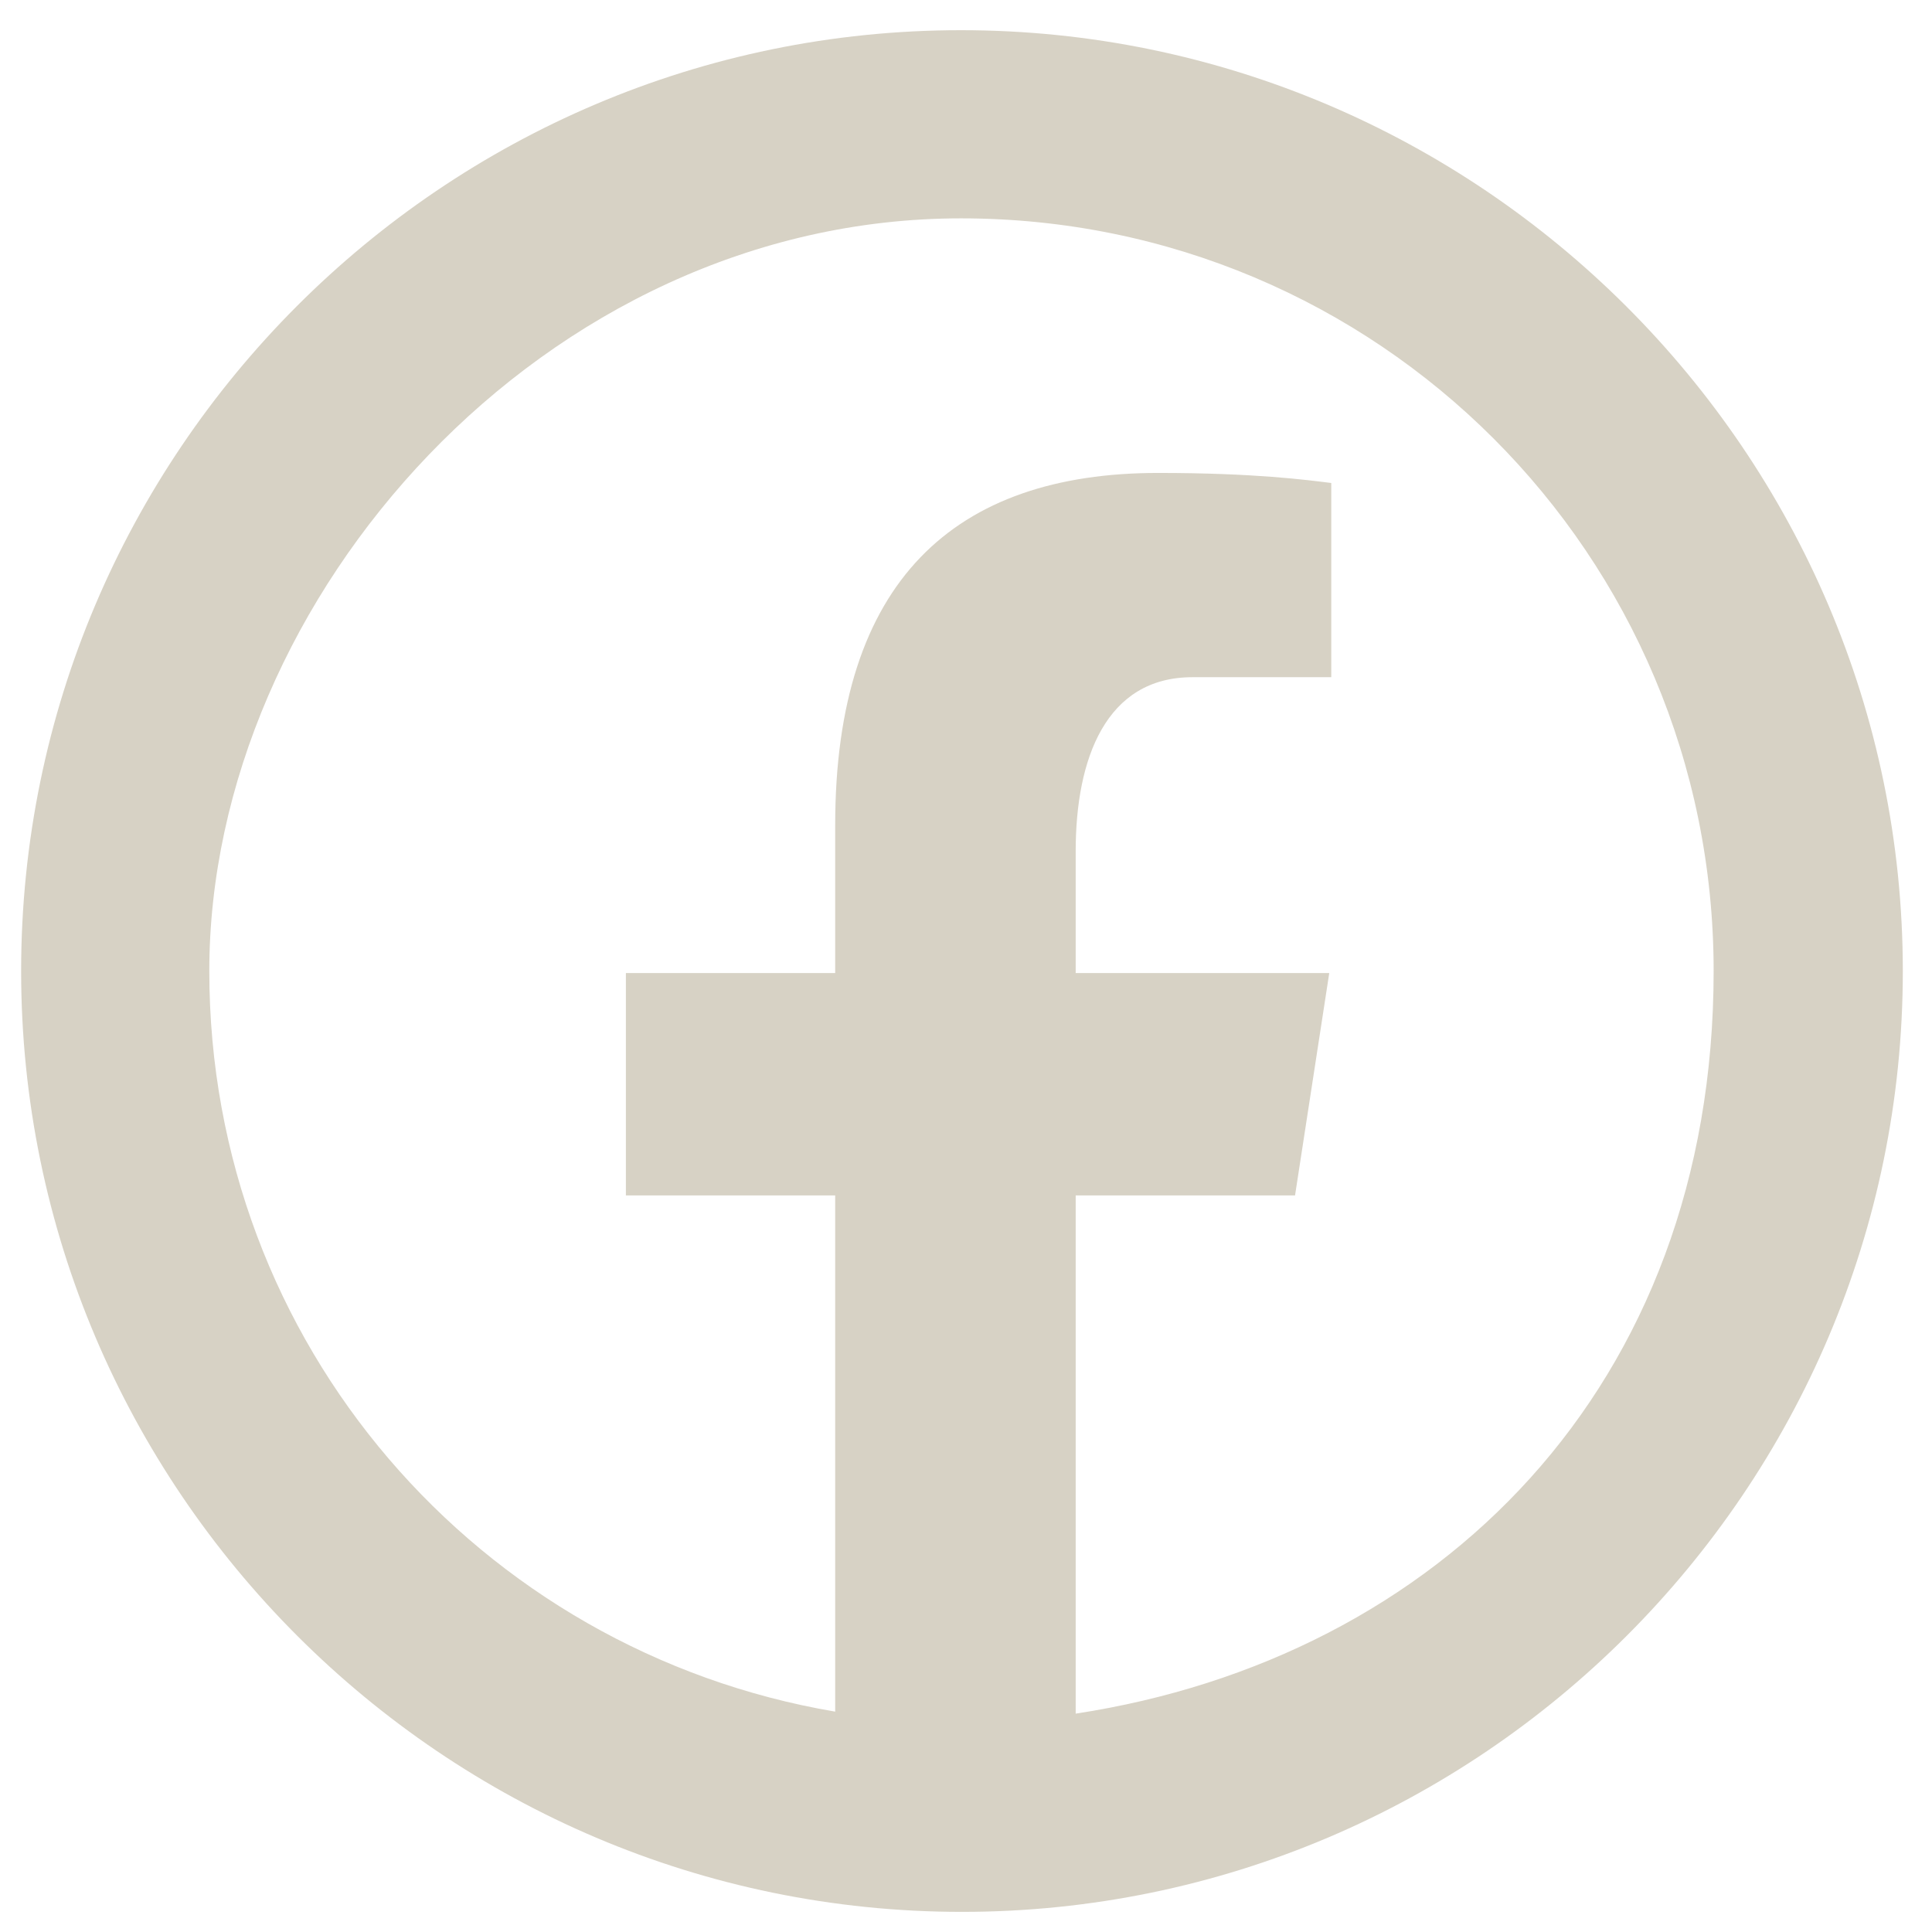
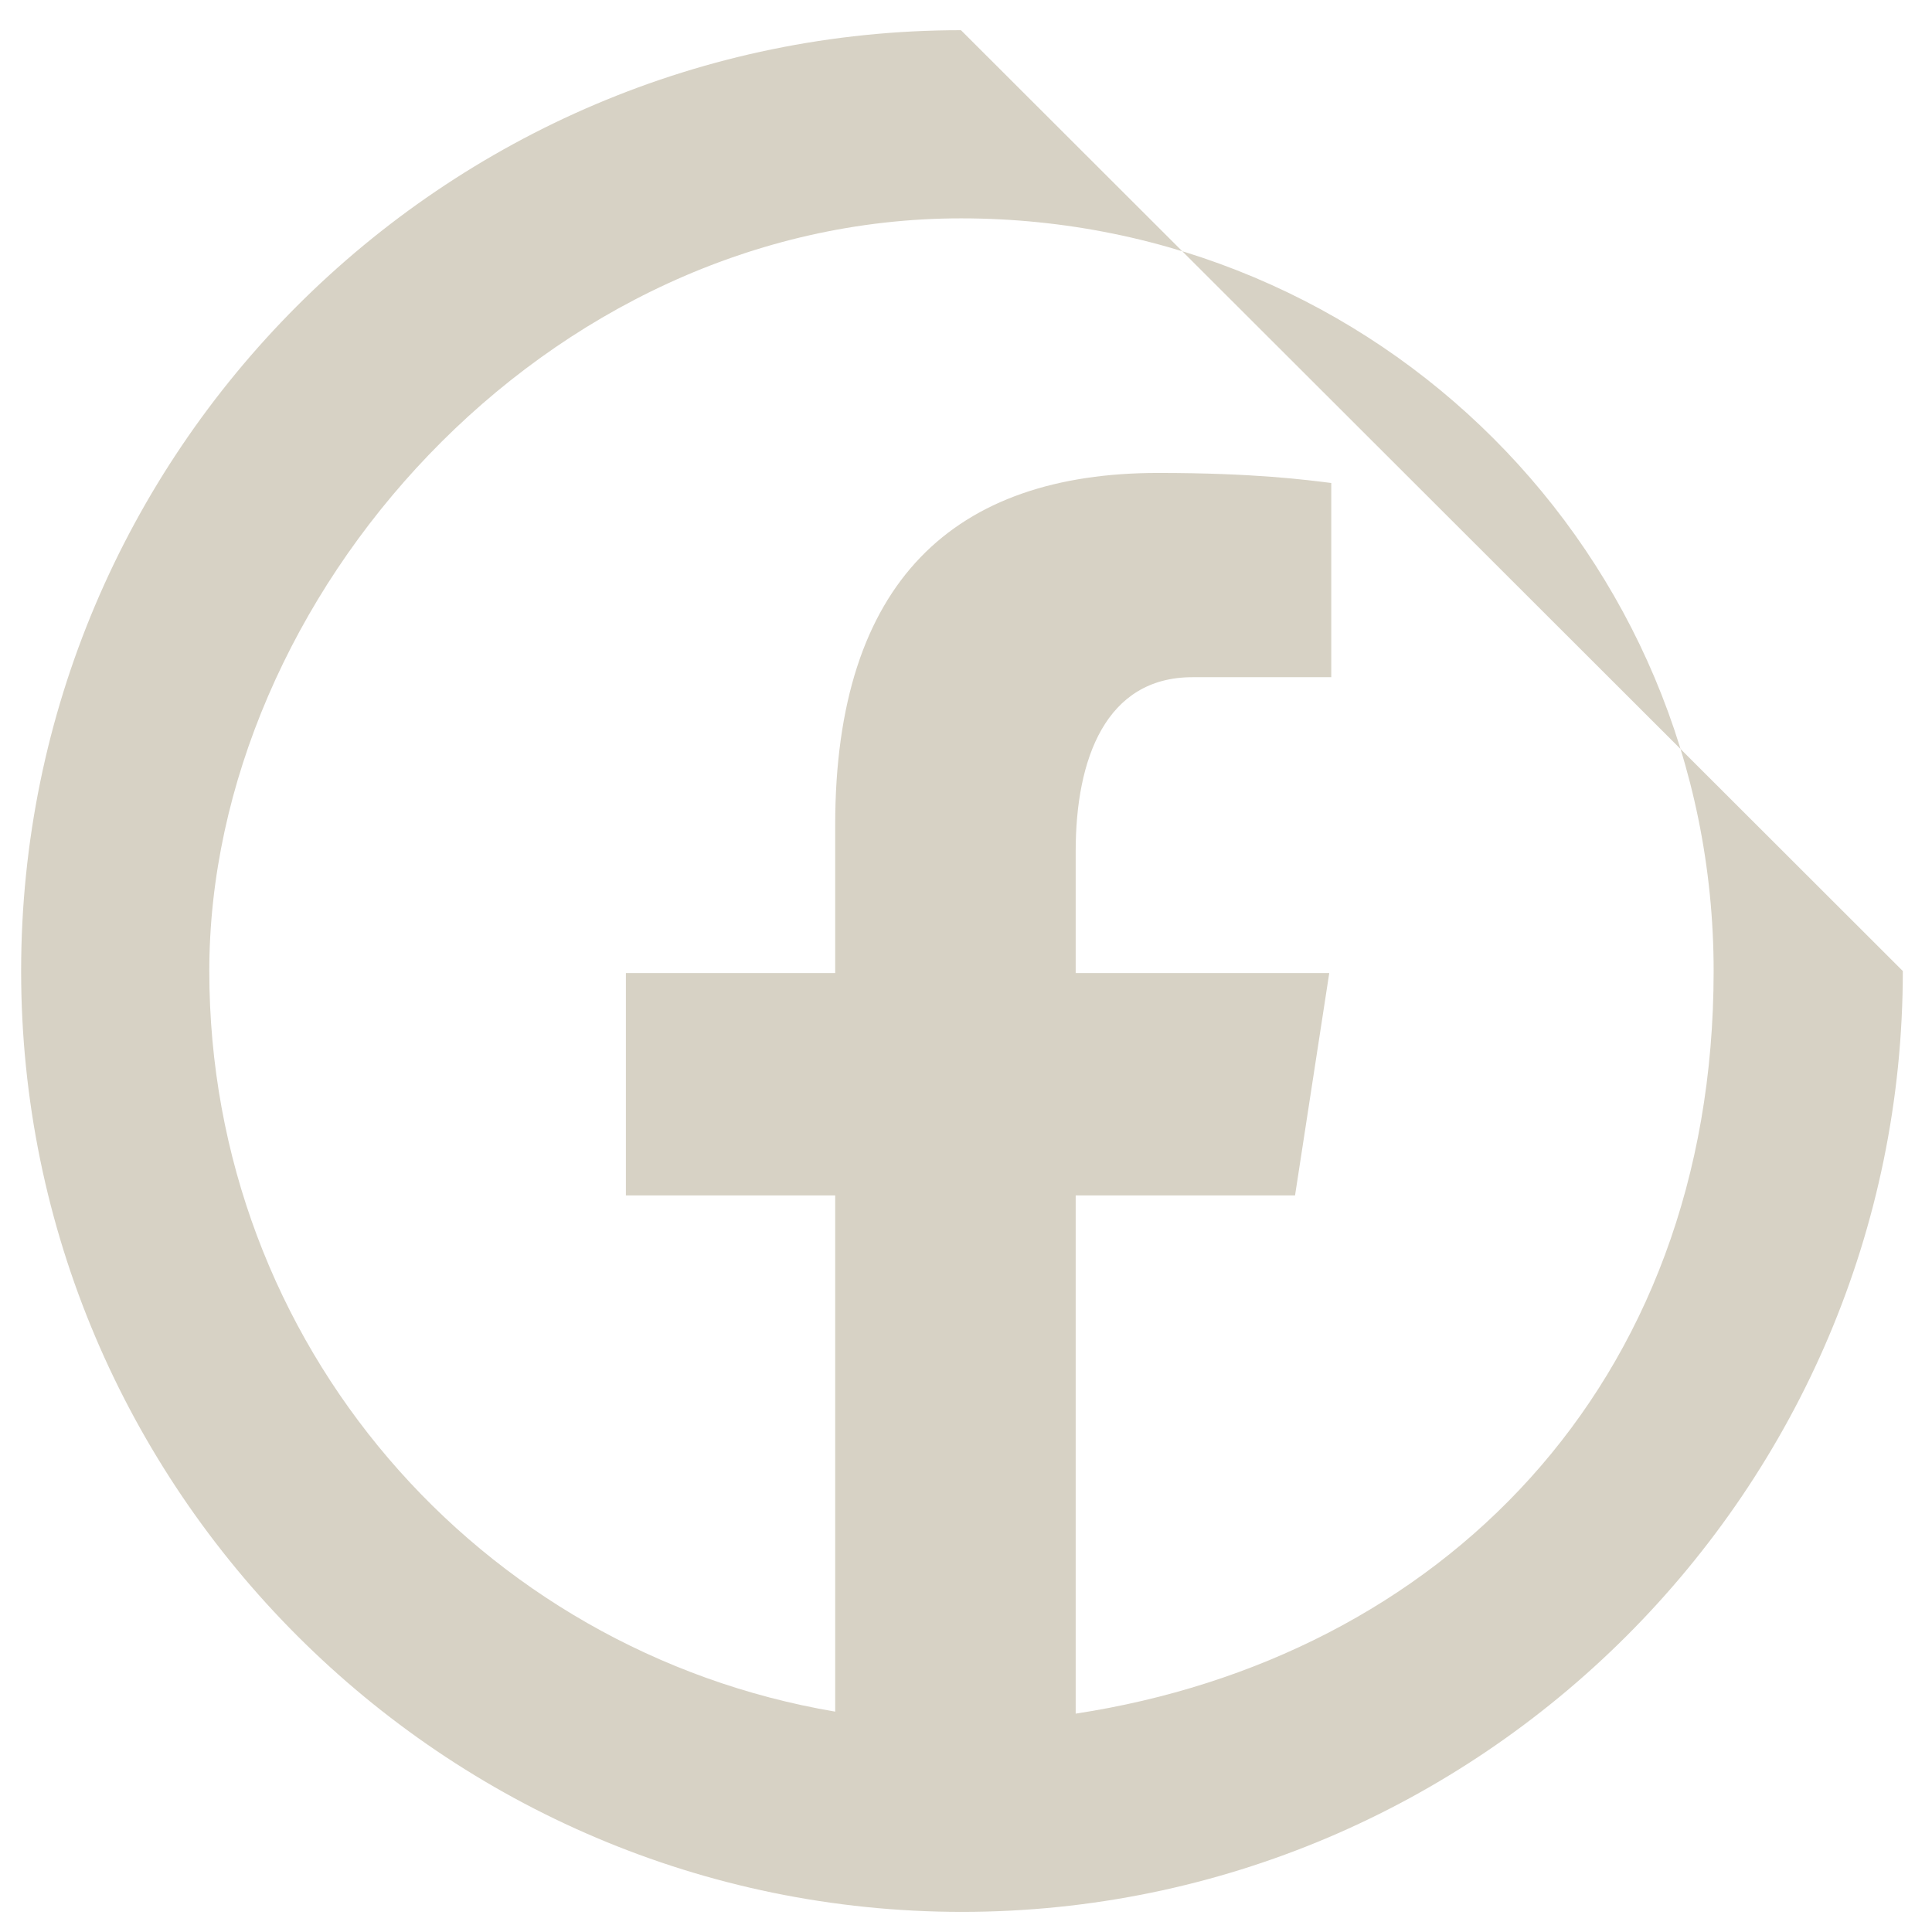
<svg xmlns="http://www.w3.org/2000/svg" id="Layer_1" version="1.1" viewBox="0 0 192 192">
  <defs>
    <style>
      .st0 {
        fill: #d7d2c5;
      }
    </style>
  </defs>
-   <path class="st0" d="M95.5,3C44,3,2.1,45,2.1,96.5s42,93.5,93.5,93.5,93.5-42,93.5-93.5S147,3,95.5,3ZM95.5,21.7c41.4,0,74.8,33.4,74.8,74.8s-27.4,68.3-63.4,73.8v-51.5h21.8l3.4-22.1h-25.2v-12.1c0-9.2,3-17.3,11.6-17.3h13.8v-19.3c-2.4-.3-7.6-1-17.2-1-20.2,0-32.1,10.7-32.1,35v14.7h-20.8v22.1h20.8v51.3c-35.4-6-62.2-36.5-62.2-73.6S54.1,21.7,95.5,21.7Z" />
+   <path class="st0" d="M95.5,3C44,3,2.1,45,2.1,96.5s42,93.5,93.5,93.5,93.5-42,93.5-93.5ZM95.5,21.7c41.4,0,74.8,33.4,74.8,74.8s-27.4,68.3-63.4,73.8v-51.5h21.8l3.4-22.1h-25.2v-12.1c0-9.2,3-17.3,11.6-17.3h13.8v-19.3c-2.4-.3-7.6-1-17.2-1-20.2,0-32.1,10.7-32.1,35v14.7h-20.8v22.1h20.8v51.3c-35.4-6-62.2-36.5-62.2-73.6S54.1,21.7,95.5,21.7Z" />
</svg>